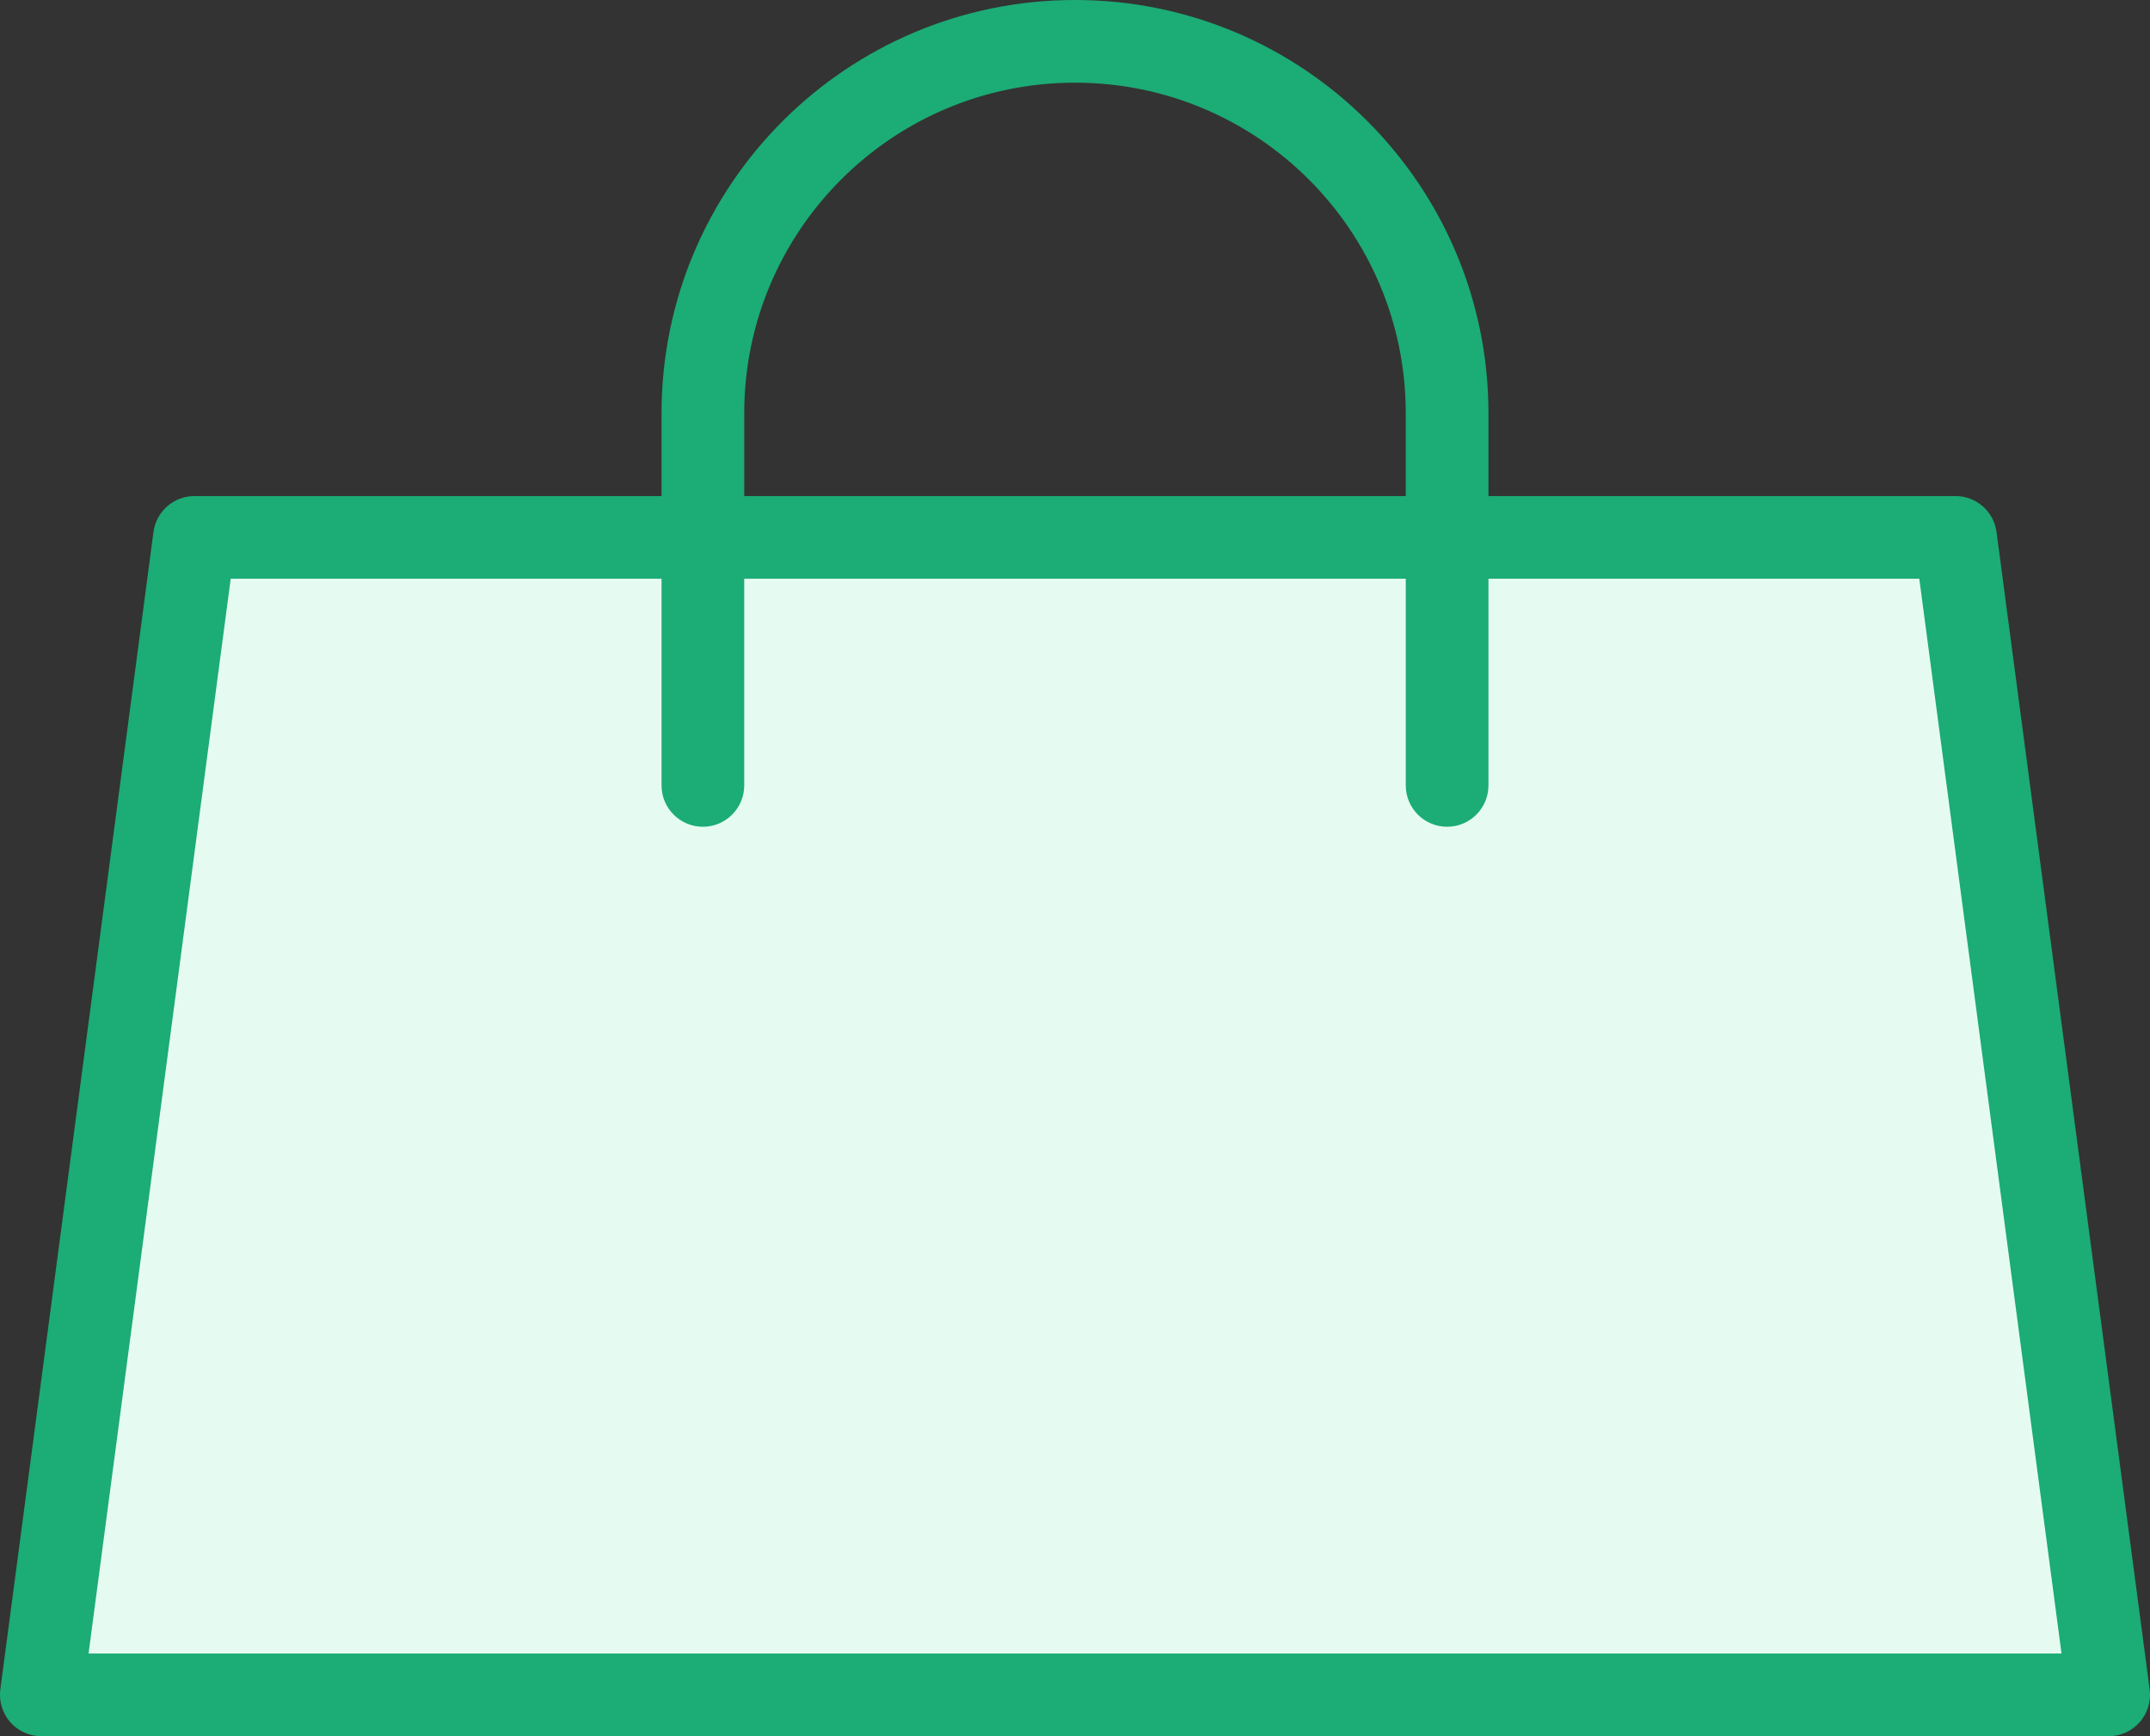
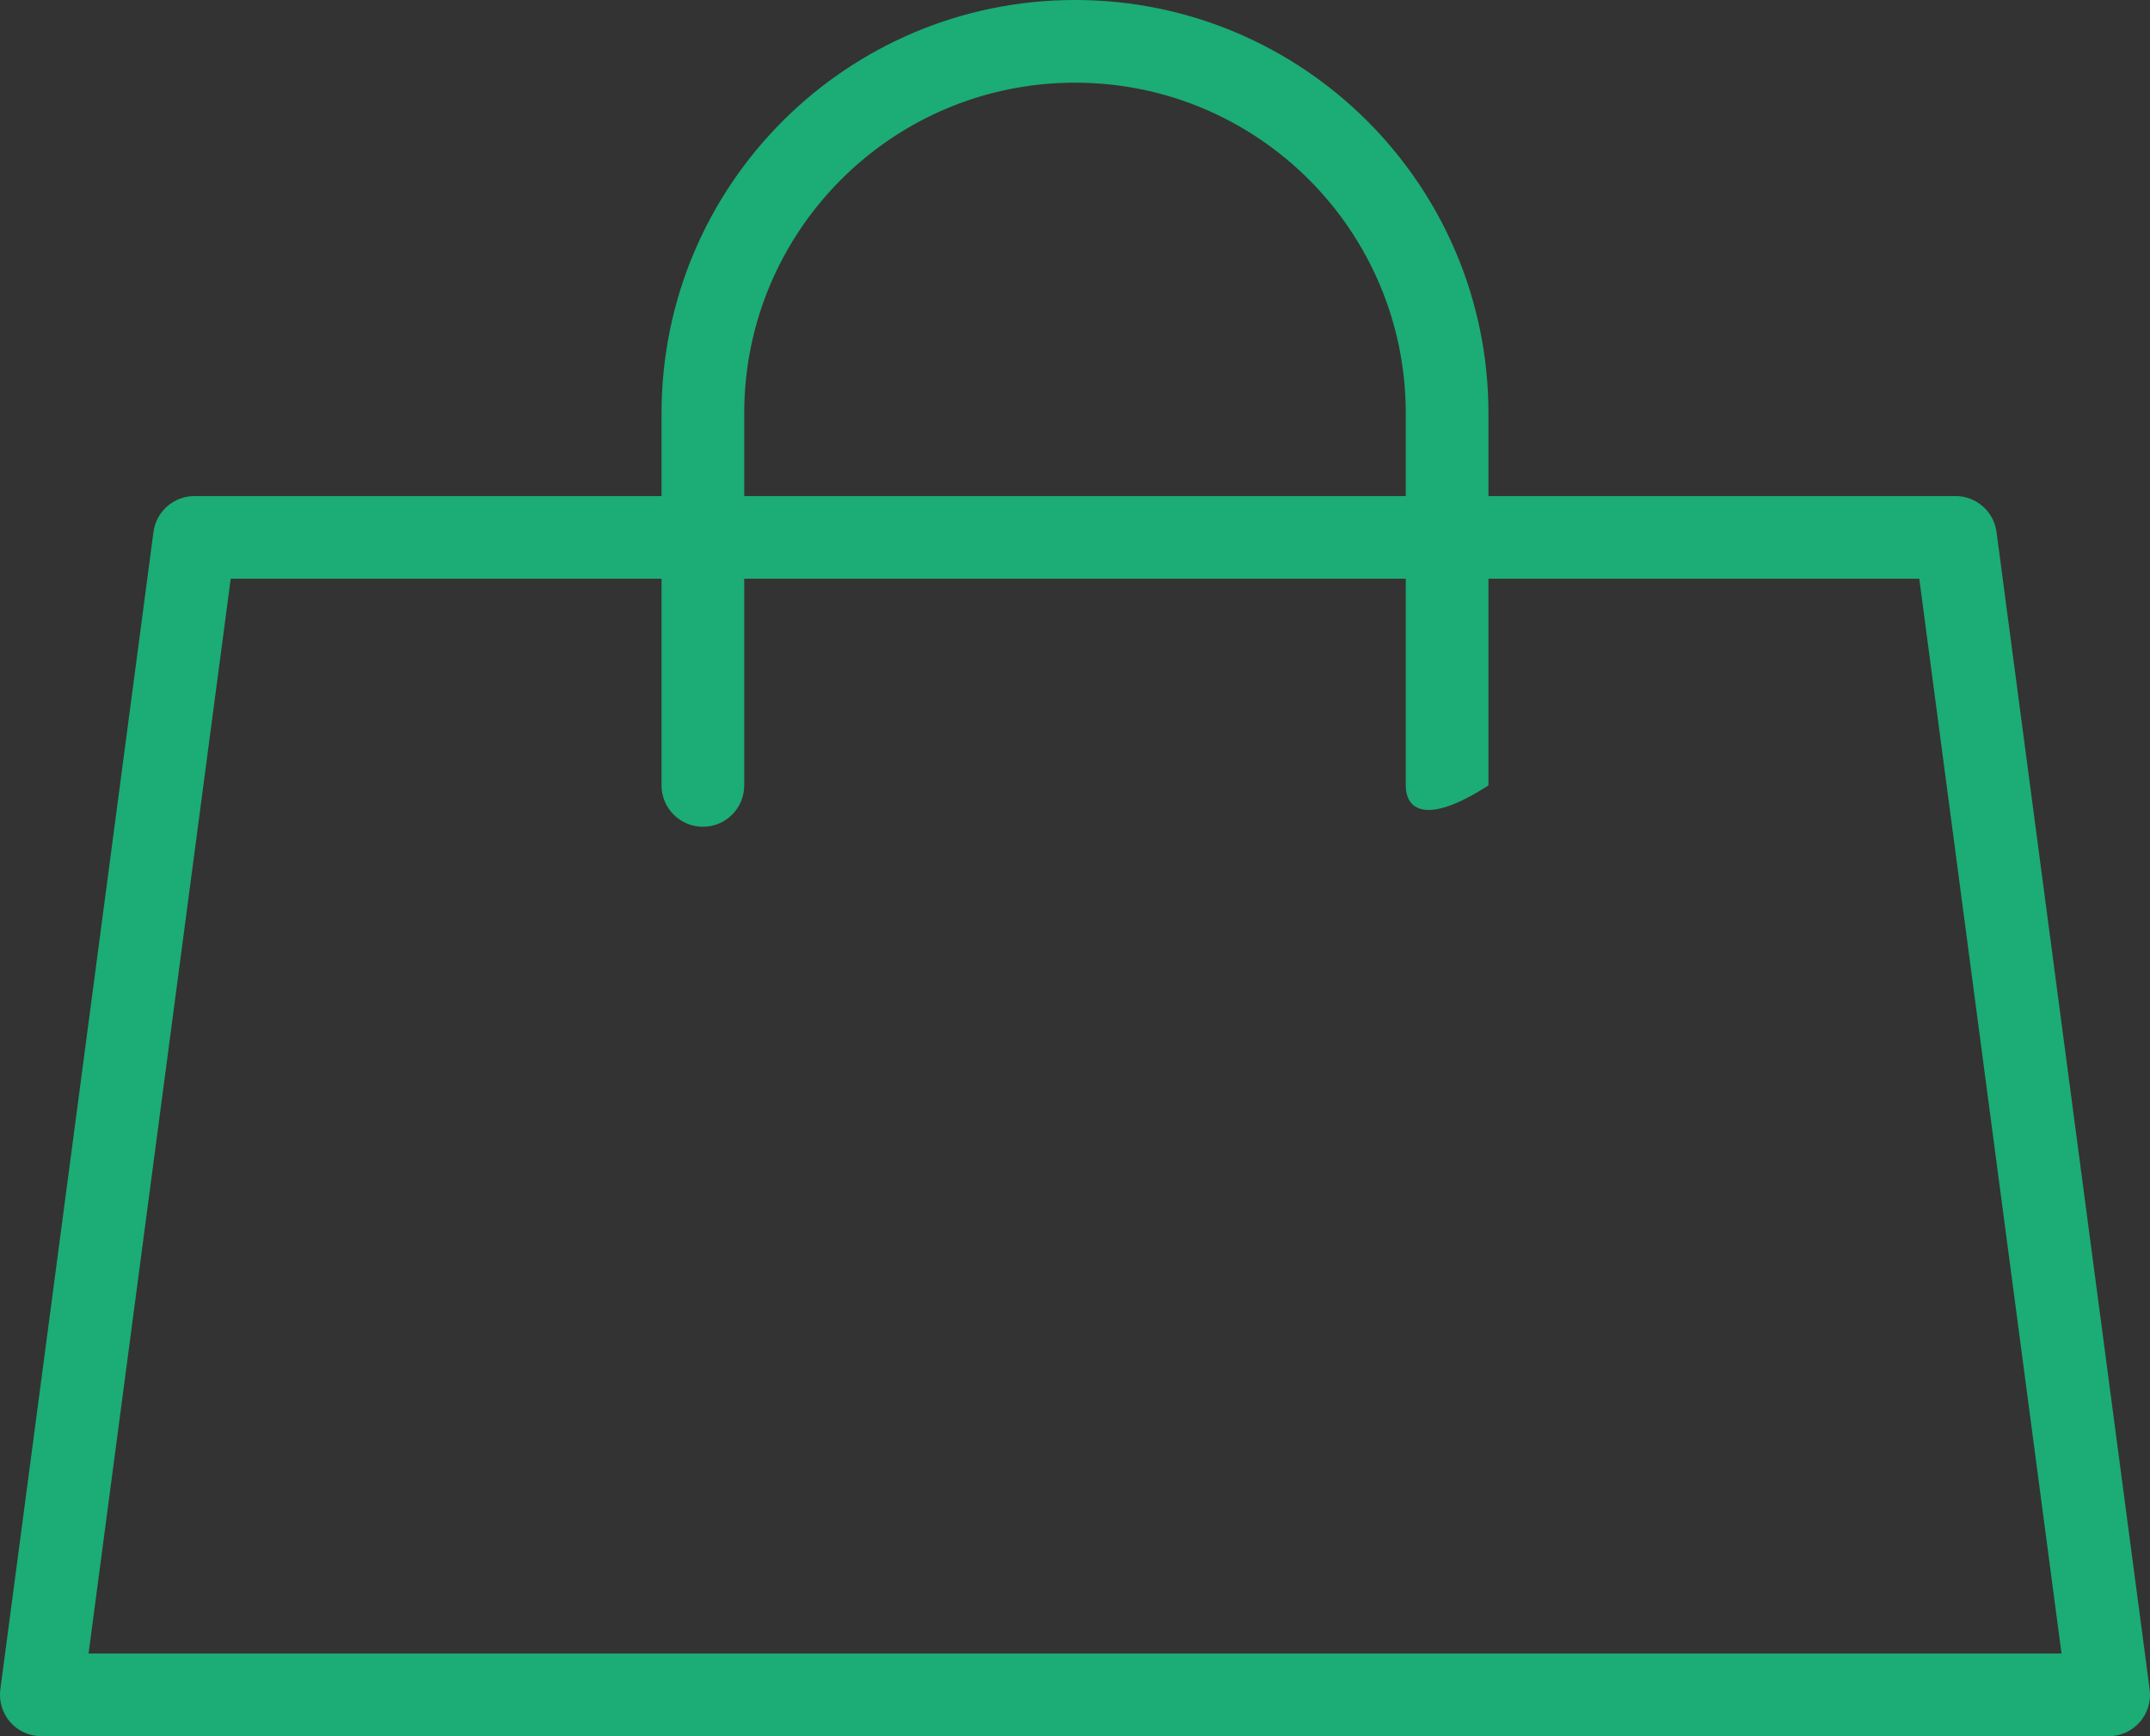
<svg xmlns="http://www.w3.org/2000/svg" width="26" height="21" viewBox="0 0 26 21" fill="none">
  <rect x="0" y="0" width="26" height="21" fill="#333333" stroke="none" />
-   <path d="M0.5 20.5L2.352 6.5H23.648L25.5 20.5H0.5Z" fill="#E5FBF2" />
  <path fill-rule="evenodd" clip-rule="evenodd" d="M1.856 6.434C1.889 6.186 2.101 6 2.352 6H23.648C23.899 6 24.111 6.186 24.144 6.434L25.996 20.434C26.015 20.577 25.971 20.721 25.876 20.83C25.781 20.938 25.644 21 25.5 21H0.5C0.356 21 0.219 20.938 0.124 20.83C0.029 20.721 -0.015 20.577 0.004 20.434L1.856 6.434ZM2.79 7L1.071 20H24.93L23.21 7H2.79Z" fill="#1CAC76" />
-   <path fill-rule="evenodd" clip-rule="evenodd" d="M13 1C10.791 1 9 2.791 9 5V9.5C9 9.776 8.776 10 8.5 10C8.224 10 8 9.776 8 9.5V5C8 2.239 10.239 0 13 0C15.761 0 18 2.239 18 5V9.5C18 9.776 17.776 10 17.5 10C17.224 10 17 9.776 17 9.5V5C17 2.791 15.209 1 13 1Z" fill="#1CAC76" />
+   <path fill-rule="evenodd" clip-rule="evenodd" d="M13 1C10.791 1 9 2.791 9 5V9.5C9 9.776 8.776 10 8.5 10C8.224 10 8 9.776 8 9.5V5C8 2.239 10.239 0 13 0C15.761 0 18 2.239 18 5V9.5C17.224 10 17 9.776 17 9.5V5C17 2.791 15.209 1 13 1Z" fill="#1CAC76" />
</svg>